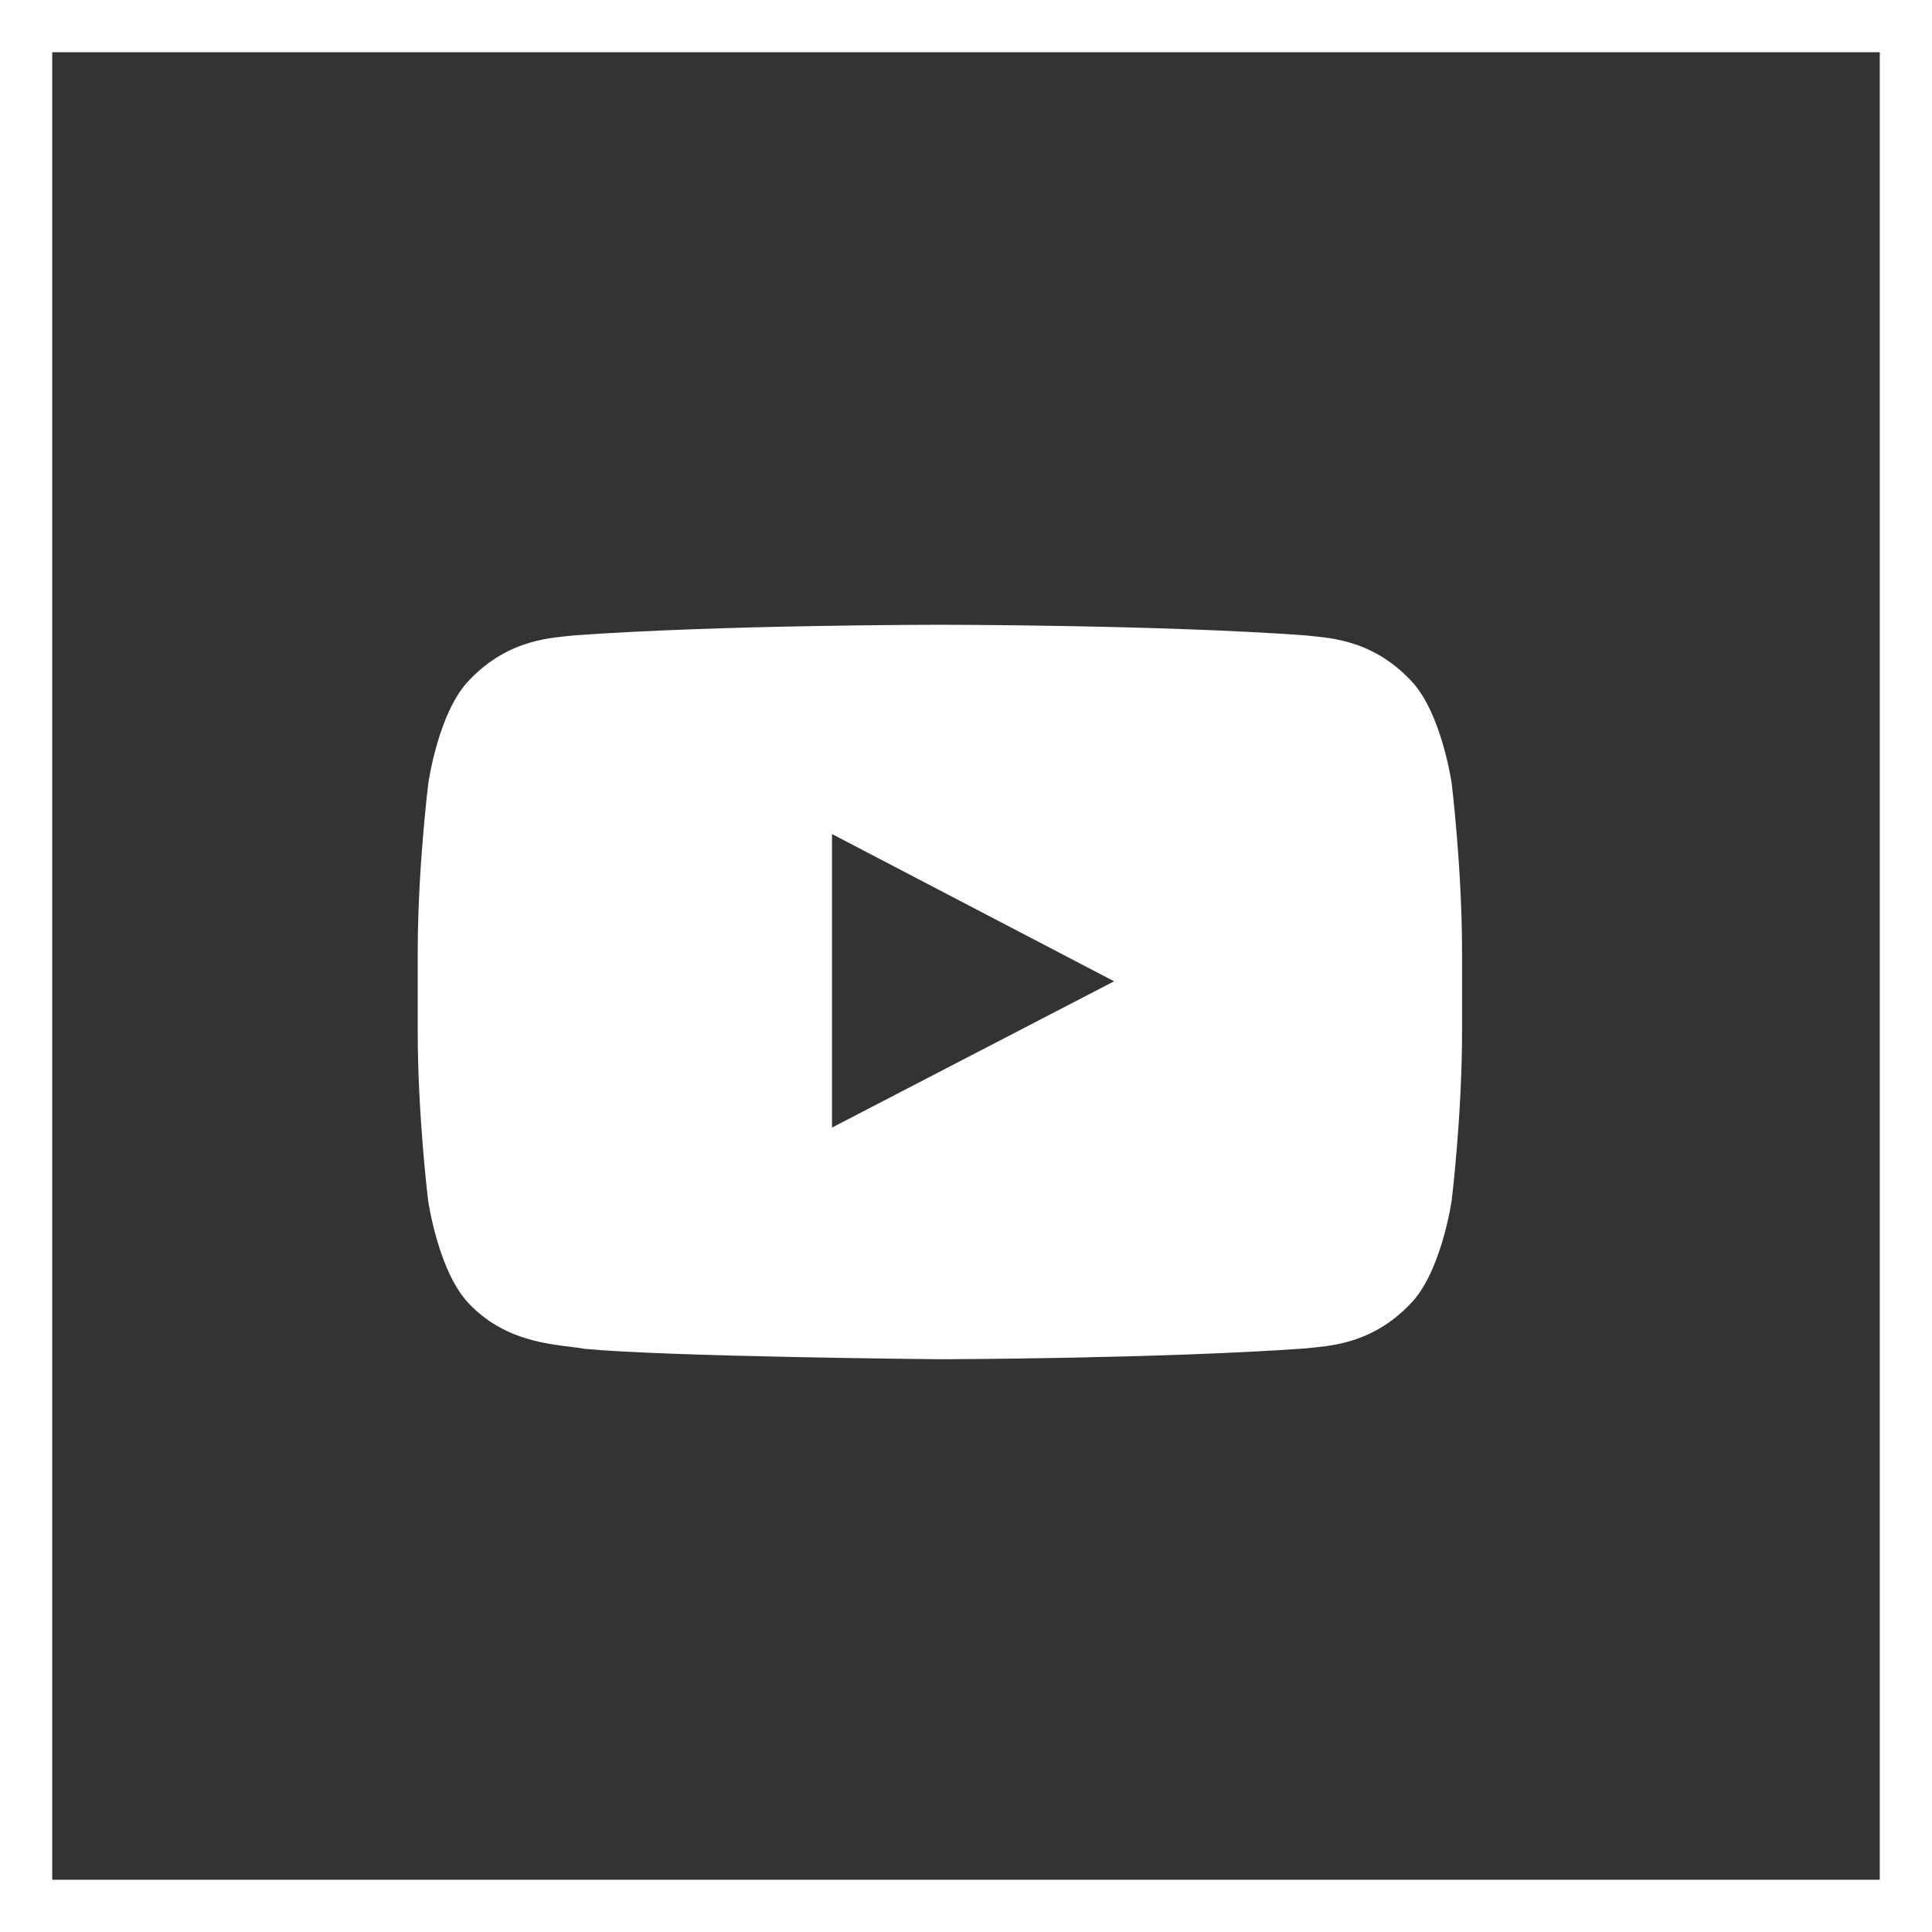
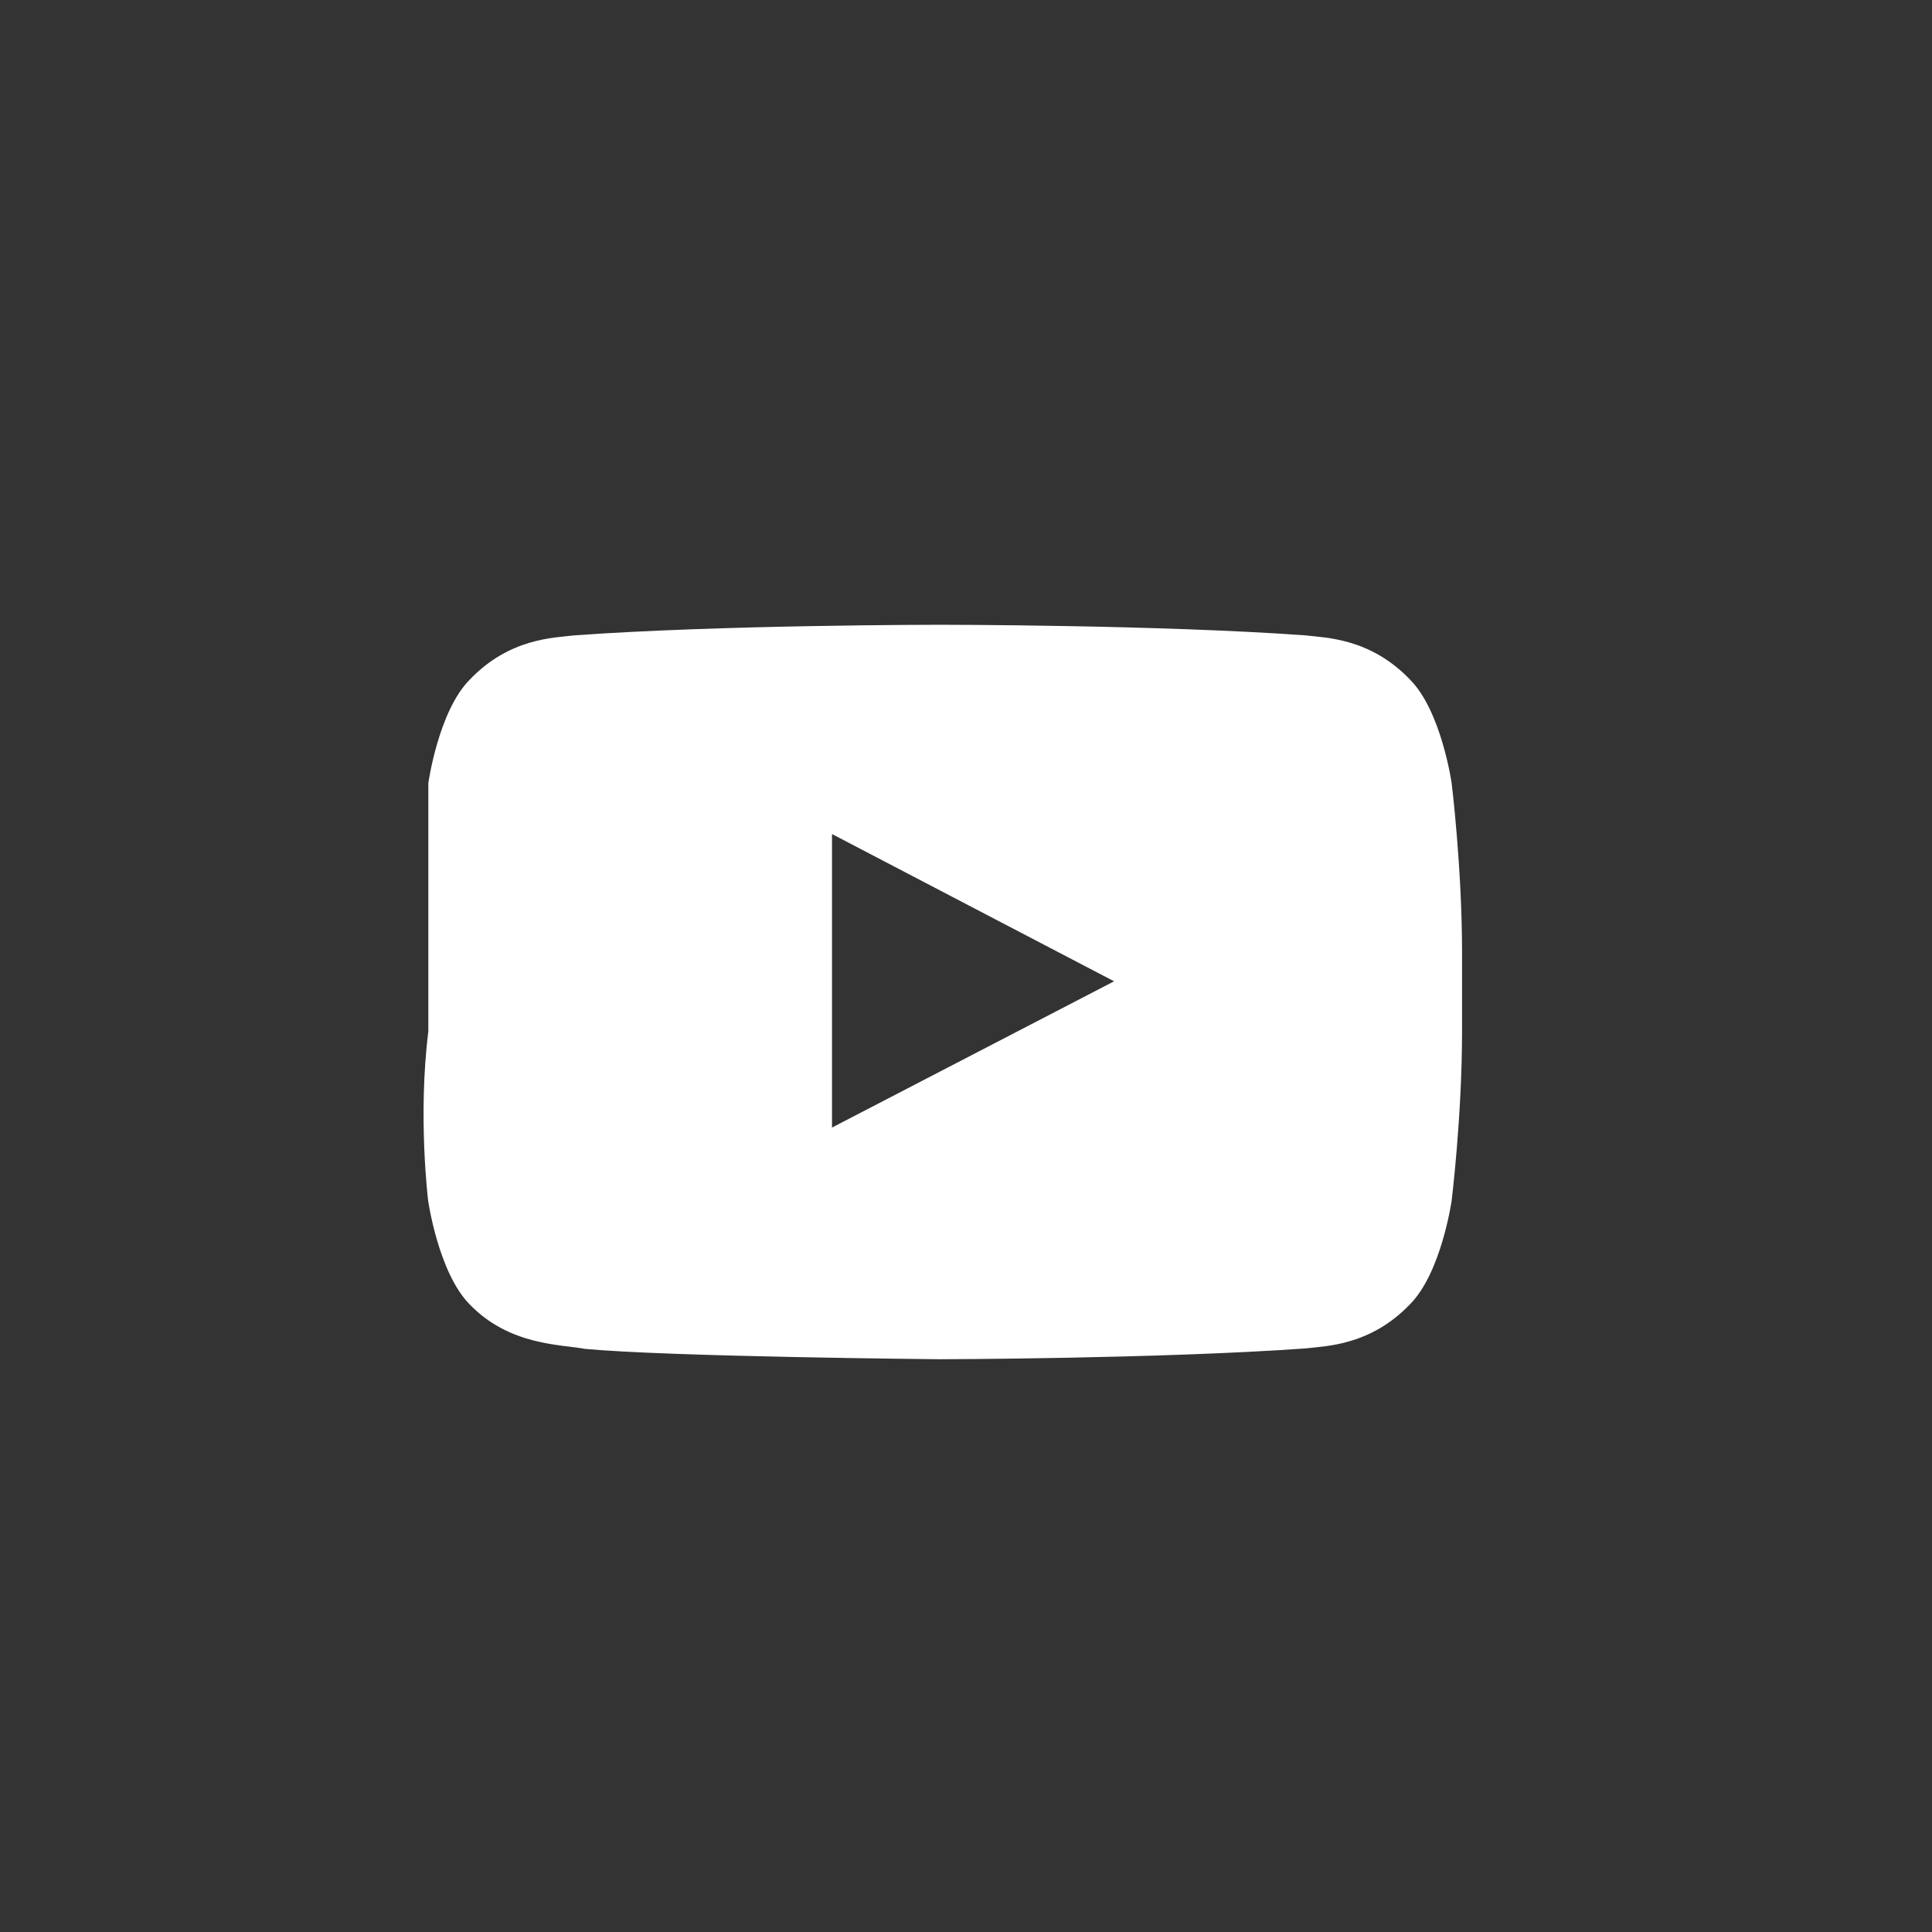
<svg xmlns="http://www.w3.org/2000/svg" width="37" height="37" viewBox="0 0 37 37" fill="none">
  <rect x="0" y="0" width="37" height="37" fill="#333333" stroke="none" />
-   <rect x="0.5" y="0.5" width="36" height="36" stroke="white" />
-   <path d="M27.801 15C27.801 15 27.605 13.621 27.004 13.016C26.242 12.219 25.391 12.215 25 12.168C22.203 11.965 18.004 11.965 18.004 11.965H17.996C17.996 11.965 13.797 11.965 11 12.168C10.609 12.215 9.758 12.219 8.996 13.016C8.395 13.621 8.203 15 8.203 15C8.203 15 8 16.621 8 18.238V19.754C8 21.371 8.199 22.992 8.199 22.992C8.199 22.992 8.395 24.371 8.992 24.977C9.754 25.773 10.754 25.746 11.199 25.832C12.801 25.984 18 26.031 18 26.031C18 26.031 22.203 26.023 25 25.824C25.391 25.777 26.242 25.773 27.004 24.977C27.605 24.371 27.801 22.992 27.801 22.992C27.801 22.992 28 21.375 28 19.754V18.238C28 16.621 27.801 15 27.801 15ZM15.934 21.594V15.973L21.336 18.793L15.934 21.594Z" fill="white" />
+   <path d="M27.801 15C27.801 15 27.605 13.621 27.004 13.016C26.242 12.219 25.391 12.215 25 12.168C22.203 11.965 18.004 11.965 18.004 11.965H17.996C17.996 11.965 13.797 11.965 11 12.168C10.609 12.215 9.758 12.219 8.996 13.016C8.395 13.621 8.203 15 8.203 15V19.754C8 21.371 8.199 22.992 8.199 22.992C8.199 22.992 8.395 24.371 8.992 24.977C9.754 25.773 10.754 25.746 11.199 25.832C12.801 25.984 18 26.031 18 26.031C18 26.031 22.203 26.023 25 25.824C25.391 25.777 26.242 25.773 27.004 24.977C27.605 24.371 27.801 22.992 27.801 22.992C27.801 22.992 28 21.375 28 19.754V18.238C28 16.621 27.801 15 27.801 15ZM15.934 21.594V15.973L21.336 18.793L15.934 21.594Z" fill="white" />
</svg>